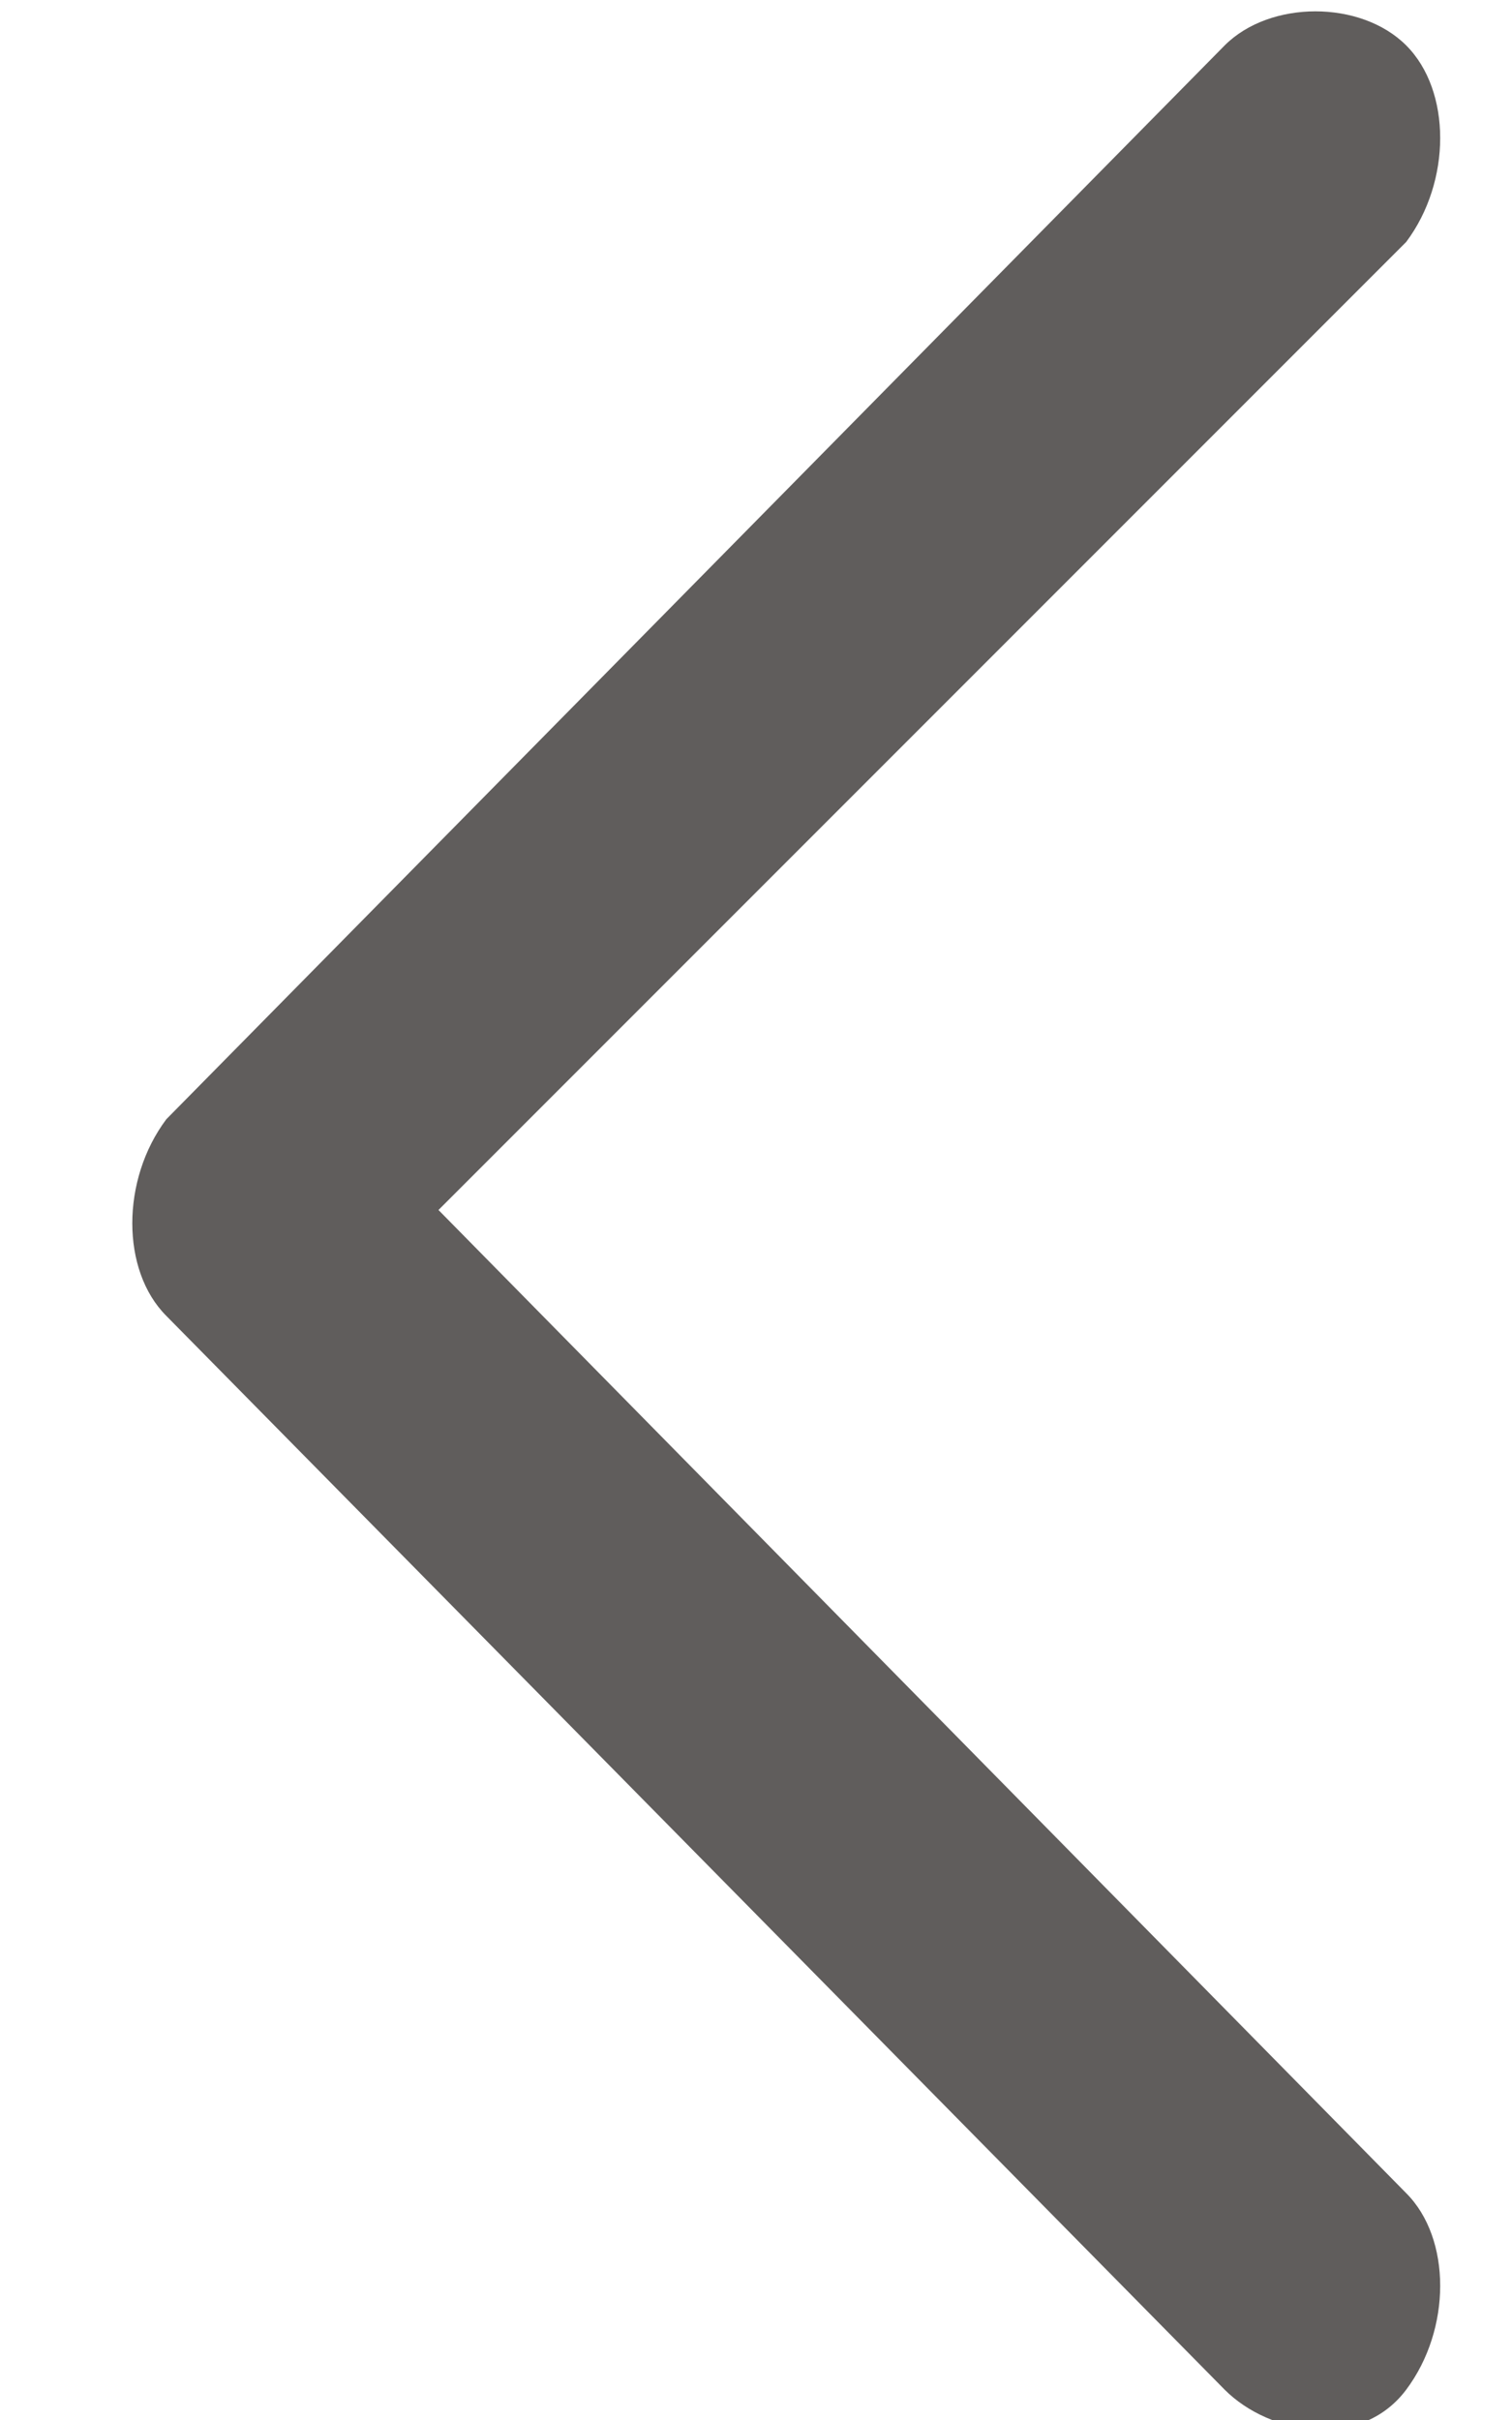
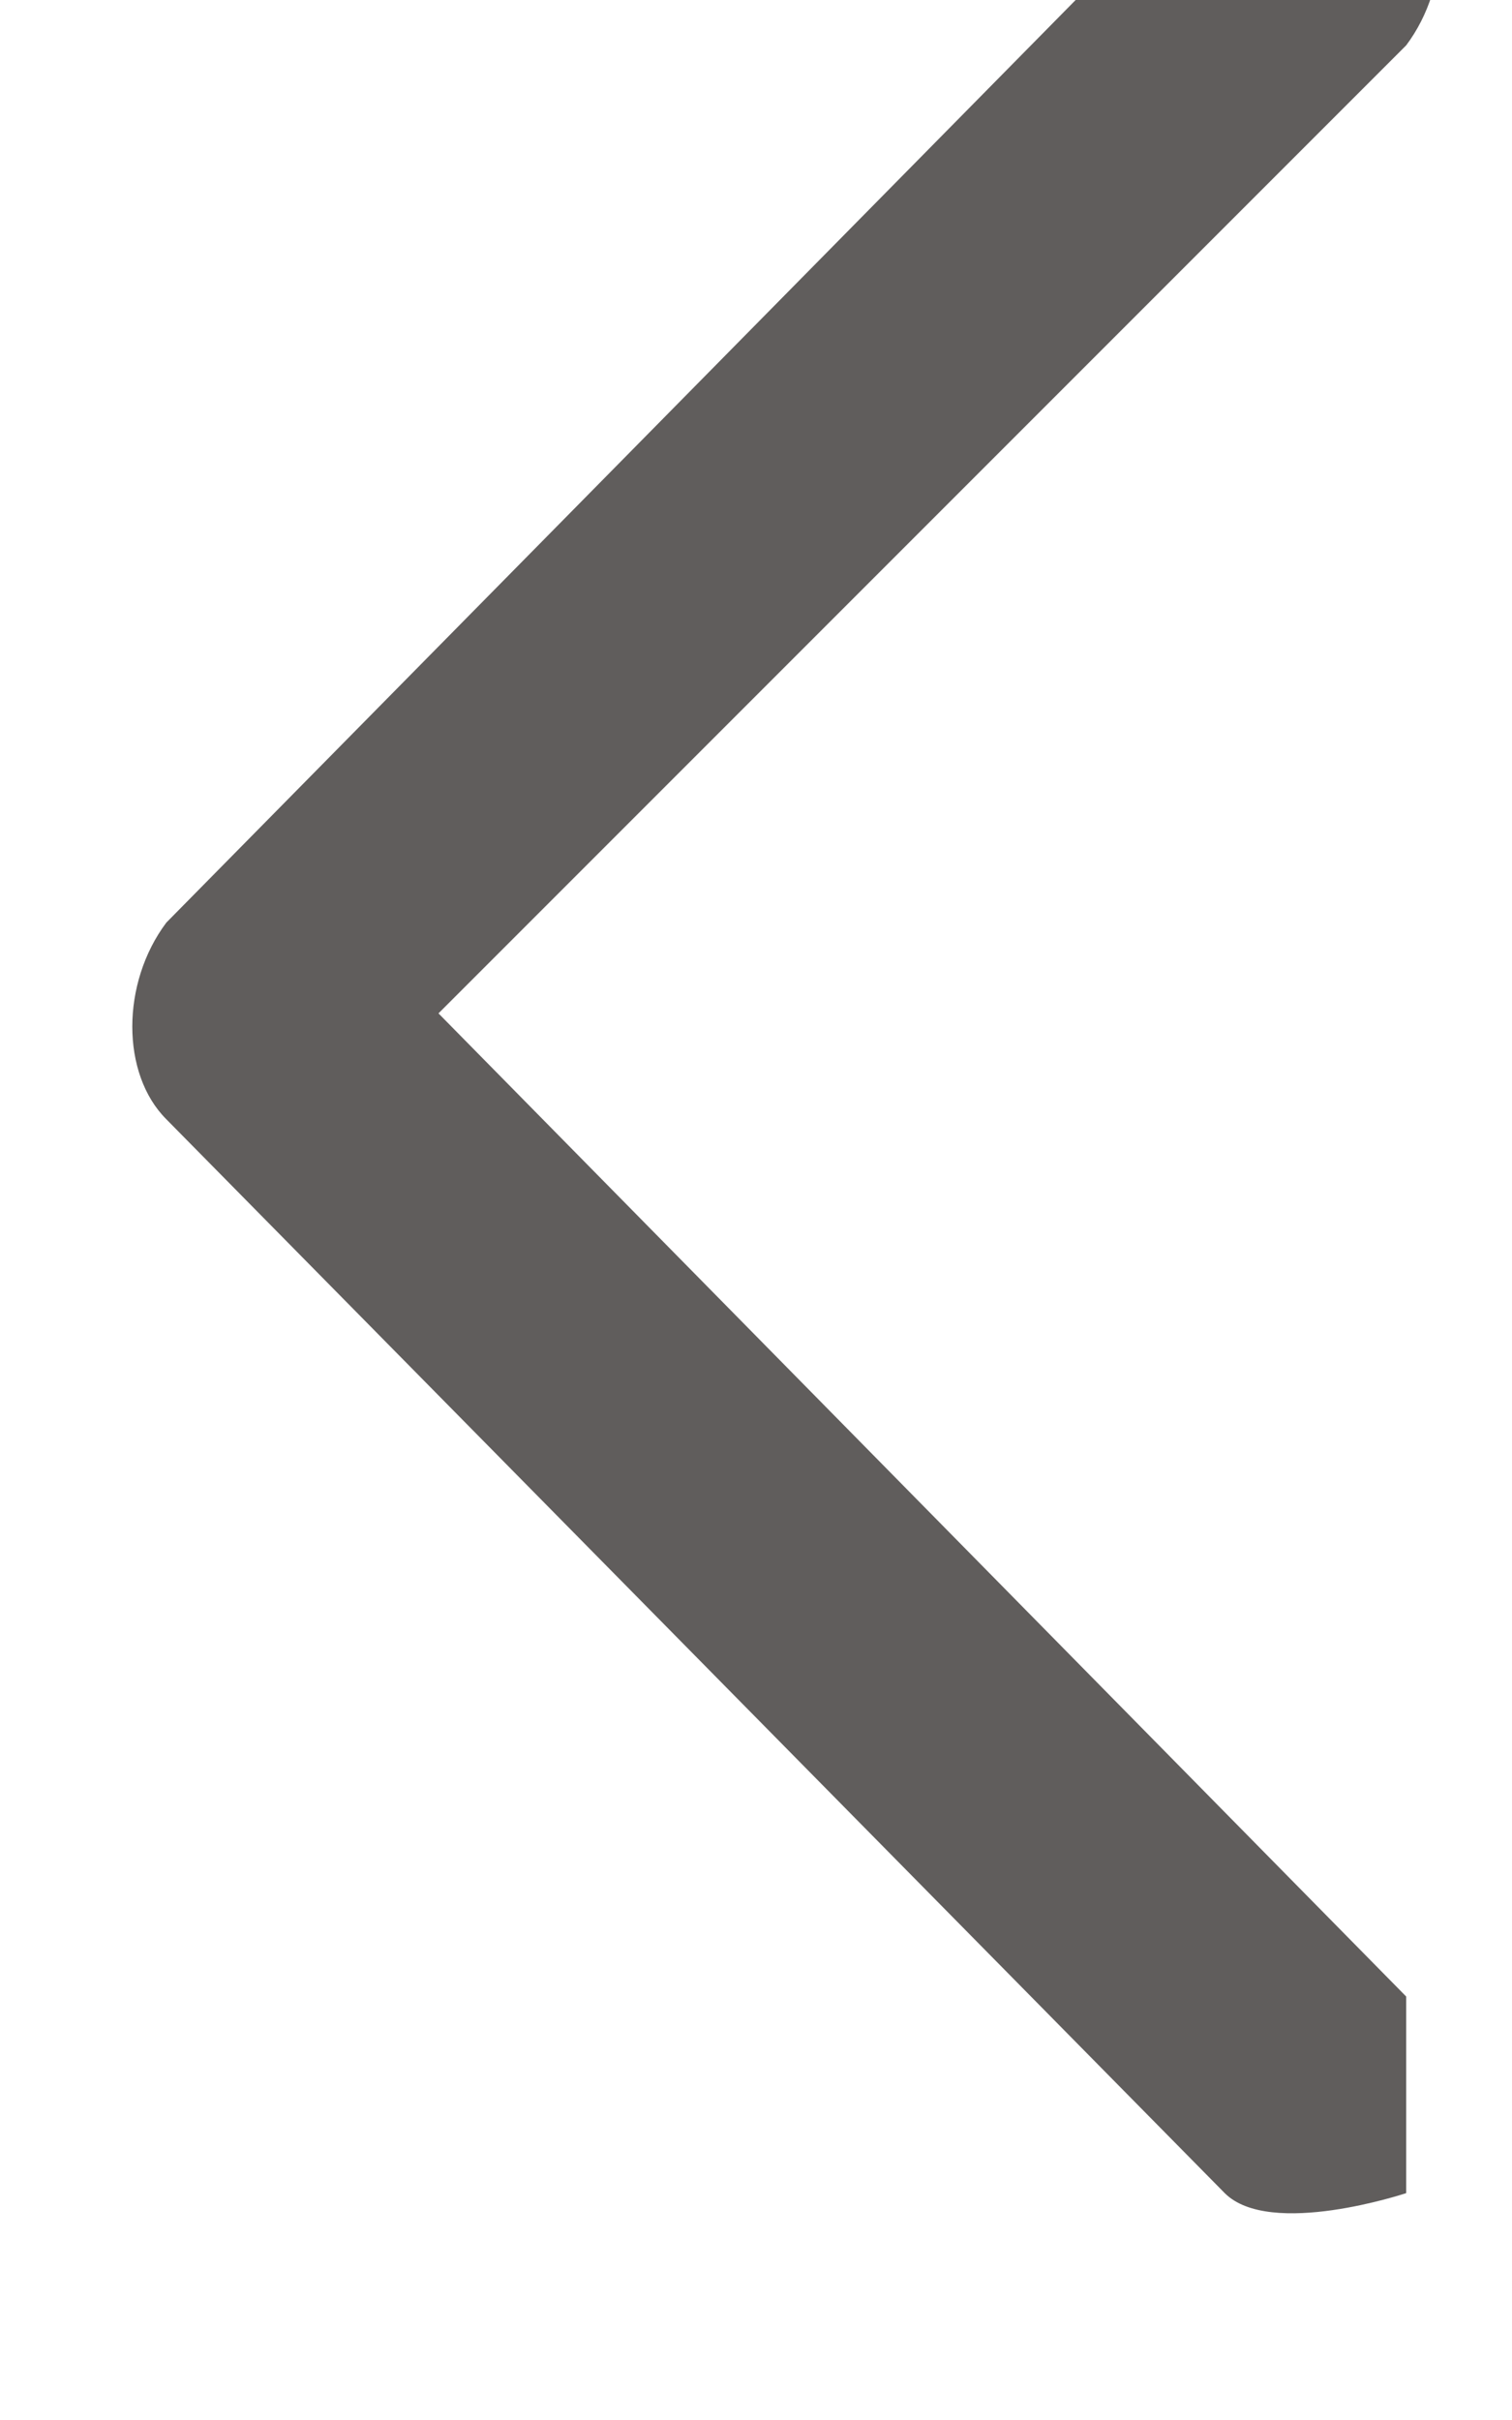
<svg xmlns="http://www.w3.org/2000/svg" viewBox="0 0 10 16" enable-background="new 0 0 10 16">
  <style type="text/css">.st0{fill:#605D5C;}</style>
  <title>968661BD-550E-4457-80E9-55E8DFF1E31B@2x</title>
  <desc>Created with sketchtool.</desc>
-   <path class="st0" d="M9.3 14.5c.3.3.3.9 0 1.3s-.9.3-1.2 0l-7-7.1c-.3-.3-.3-.9 0-1.3l7-7.1c.3-.3.9-.3 1.2 0 .3.3.3.9 0 1.3l-6.4 6.4 6.4 6.5z" />
+   <path class="st0" d="M9.3 14.5s-.9.3-1.2 0l-7-7.1c-.3-.3-.3-.9 0-1.3l7-7.1c.3-.3.9-.3 1.2 0 .3.3.3.9 0 1.3l-6.4 6.4 6.4 6.5z" />
</svg>